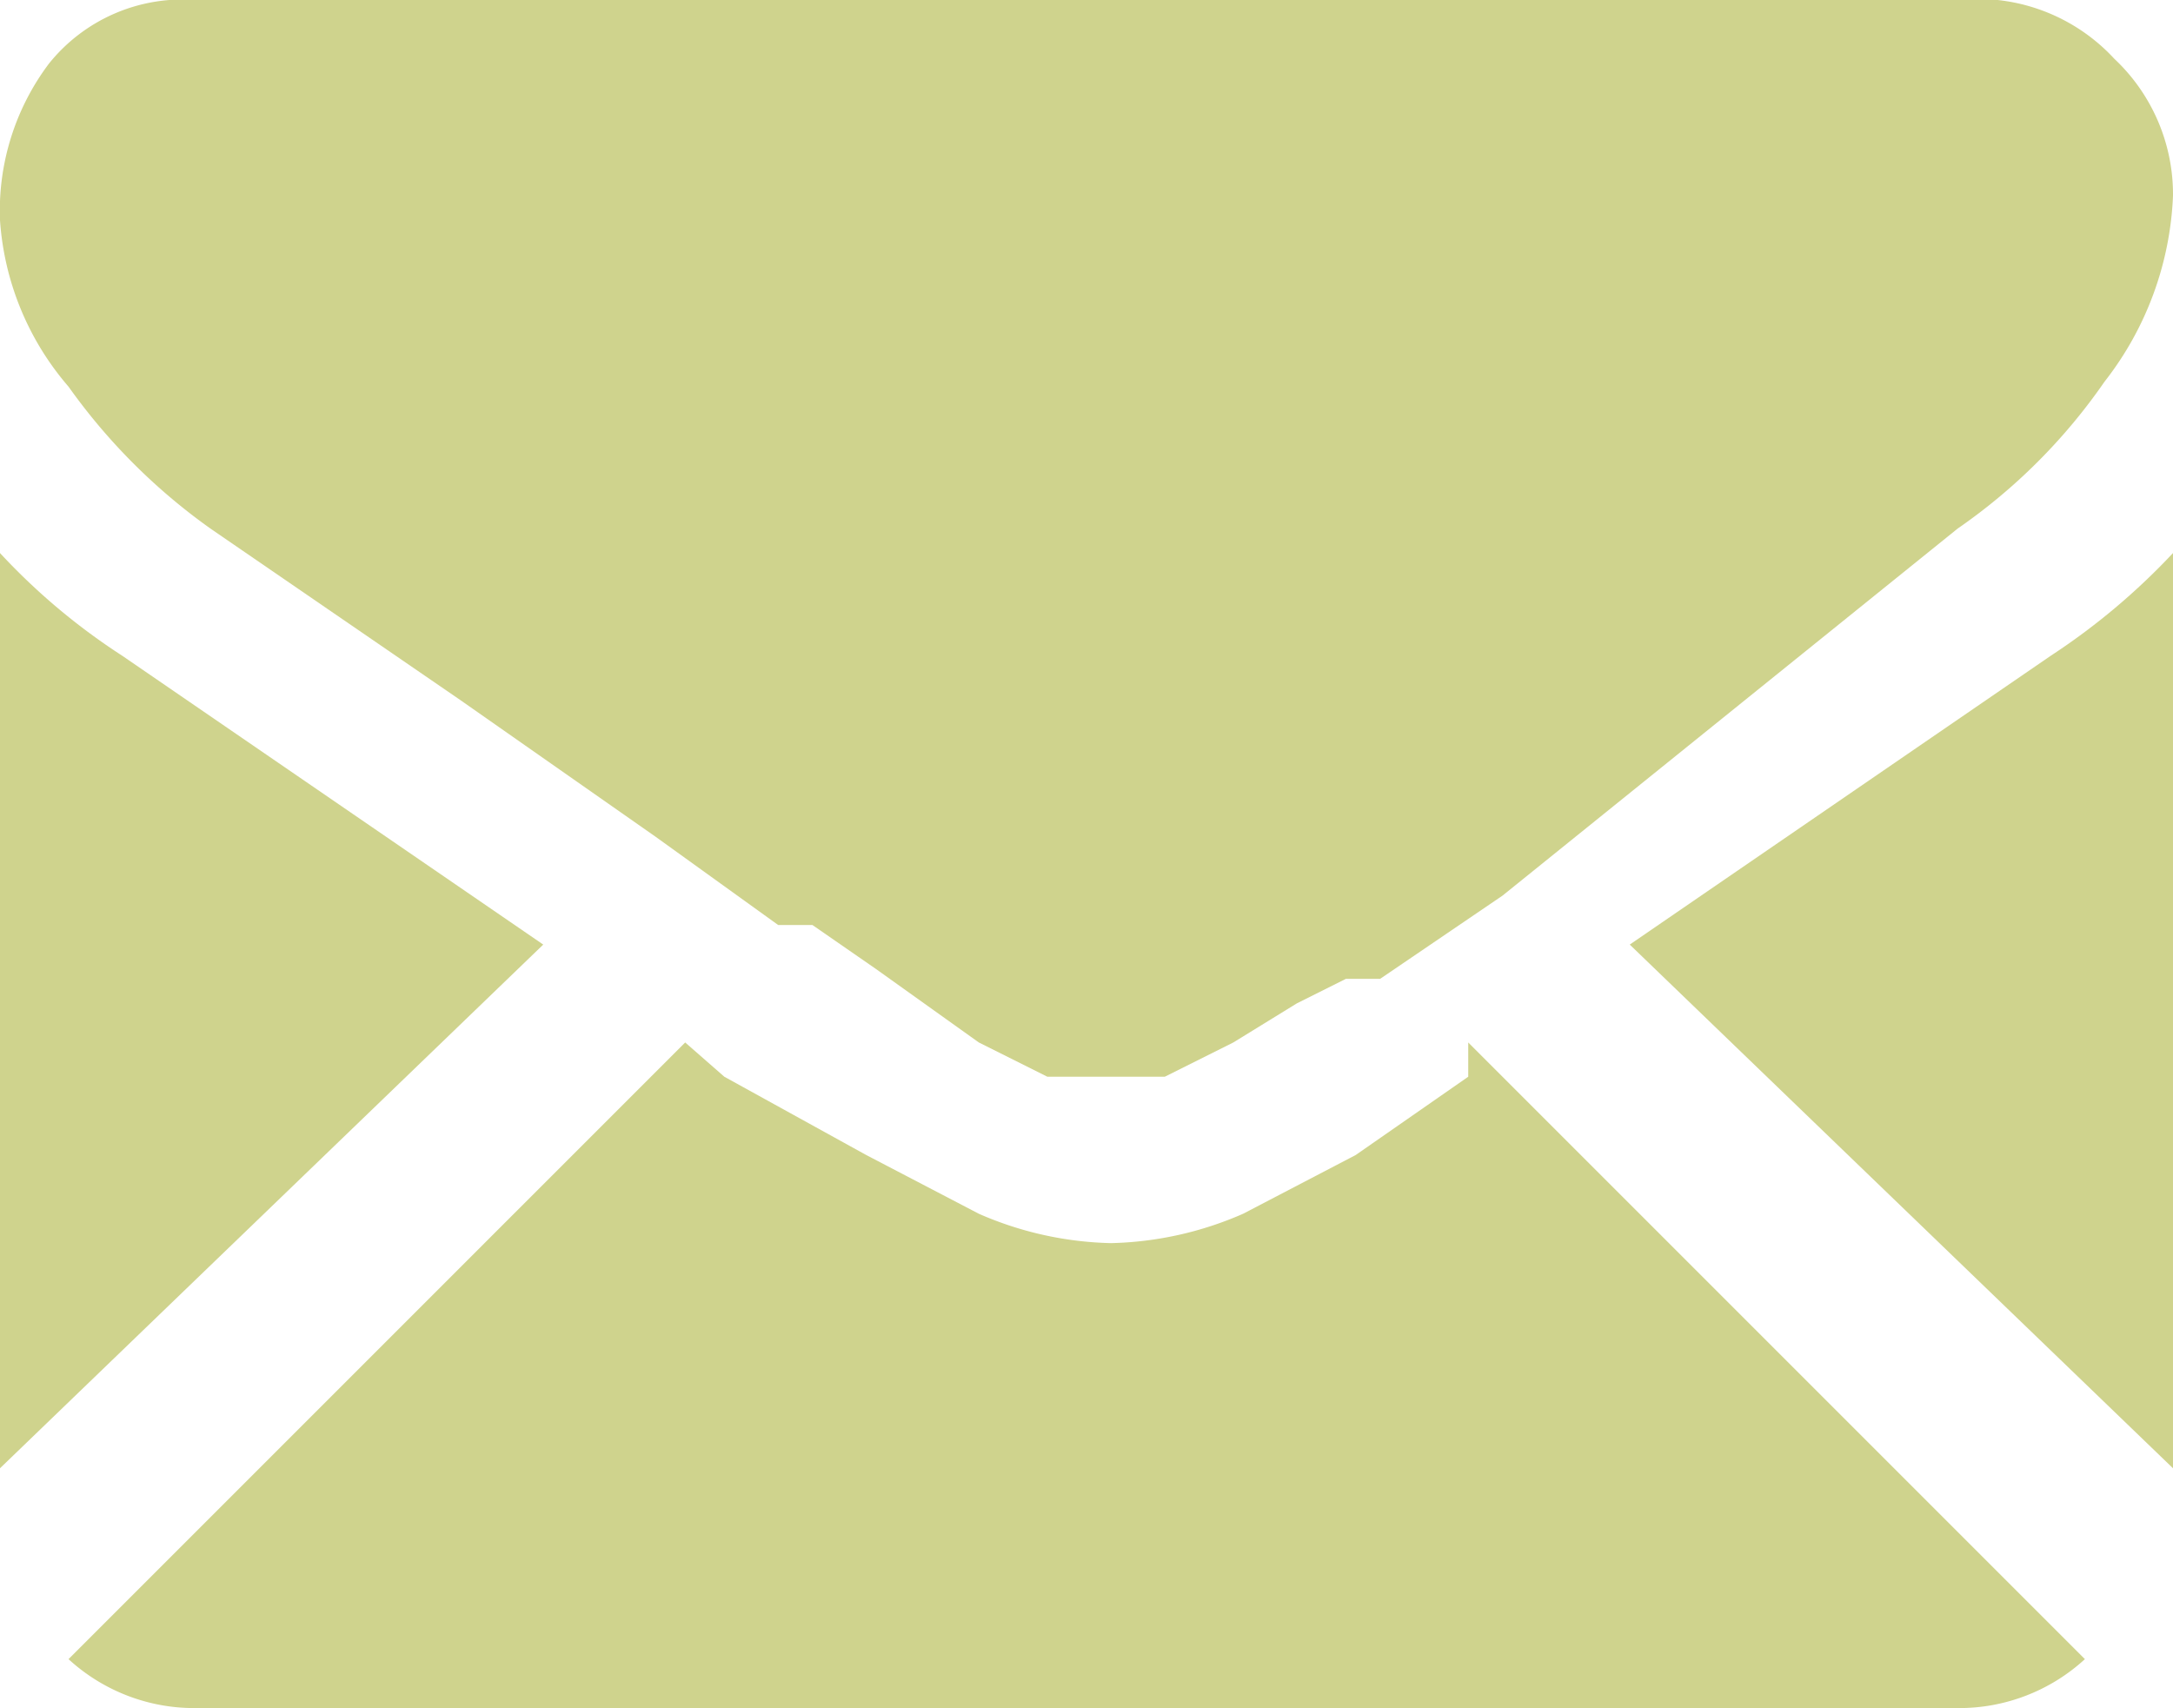
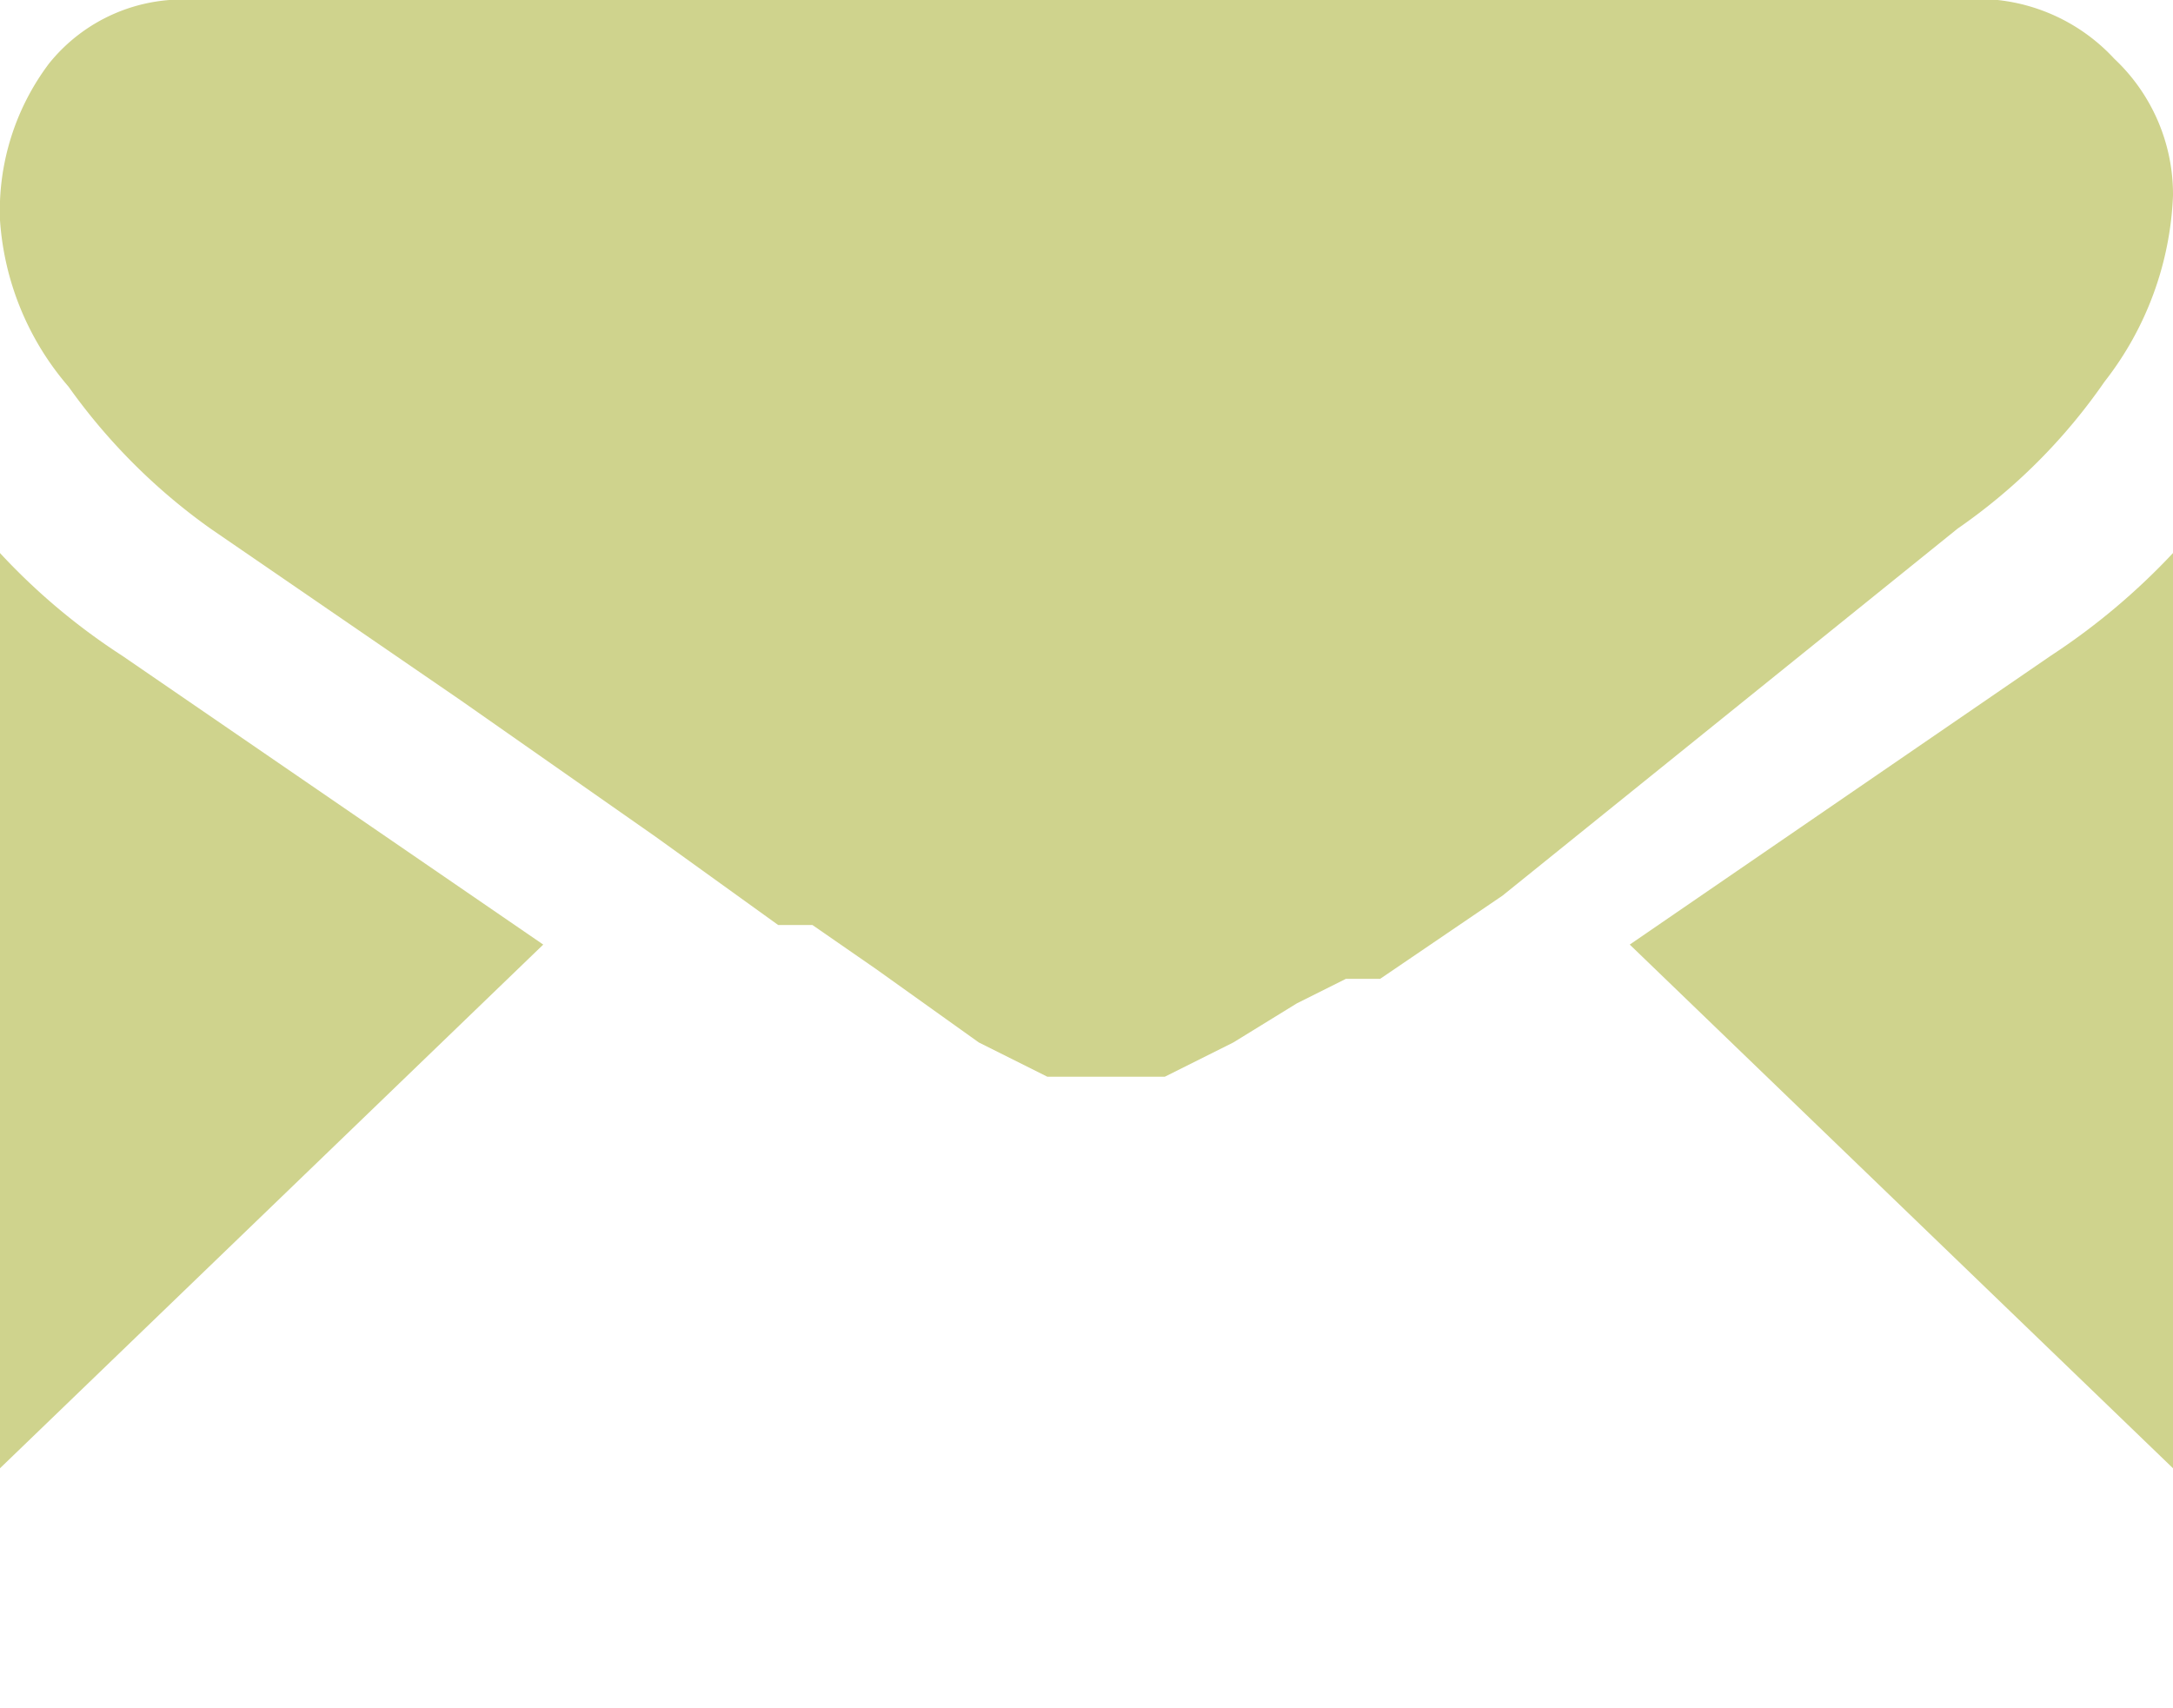
<svg xmlns="http://www.w3.org/2000/svg" viewBox="0 0 4.44 3.49">
  <defs>
    <style>.cls-1{fill:#cfd38d;}</style>
  </defs>
  <title>Asset 7icon</title>
  <g id="Layer_2" data-name="Layer 2">
    <g id="Capa_1" data-name="Capa 1">
-       <path class="cls-1" d="M4,3.49a.38.38,0,0,0,.26-.1L3,2.13,3,2.2l-.23.16-.23.12a.71.71,0,0,1-.27.06h0a.71.71,0,0,1-.27-.06l-.23-.12L1.48,2.2,1.4,2.13.14,3.39a.38.38,0,0,0,.26.1Z" />
      <path class="cls-1" d="M.25,1.34A1.31,1.31,0,0,1,0,1.13V3L1.11,1.93Z" />
      <path class="cls-1" d="M4.19,1.34l-.86.59L4.44,3V1.13A1.37,1.37,0,0,1,4.19,1.34Z" />
      <path class="cls-1" d="M4,0H.4A.35.35,0,0,0,.1.13.5.5,0,0,0,0,.45.58.58,0,0,0,.14.79a1.23,1.23,0,0,0,.29.29l.51.35.4.28.25.18,0,0,.07,0,.13.09L2,2.13l.14.07.12,0h0l.12,0,.14-.07.13-.08L2.75,2l.07,0,0,0,.25-.17L4,1.08a1.18,1.18,0,0,0,.3-.3A.66.66,0,0,0,4.44.4.38.38,0,0,0,4.32.12.38.38,0,0,0,4,0Z" />
    </g>
  </g>
</svg>